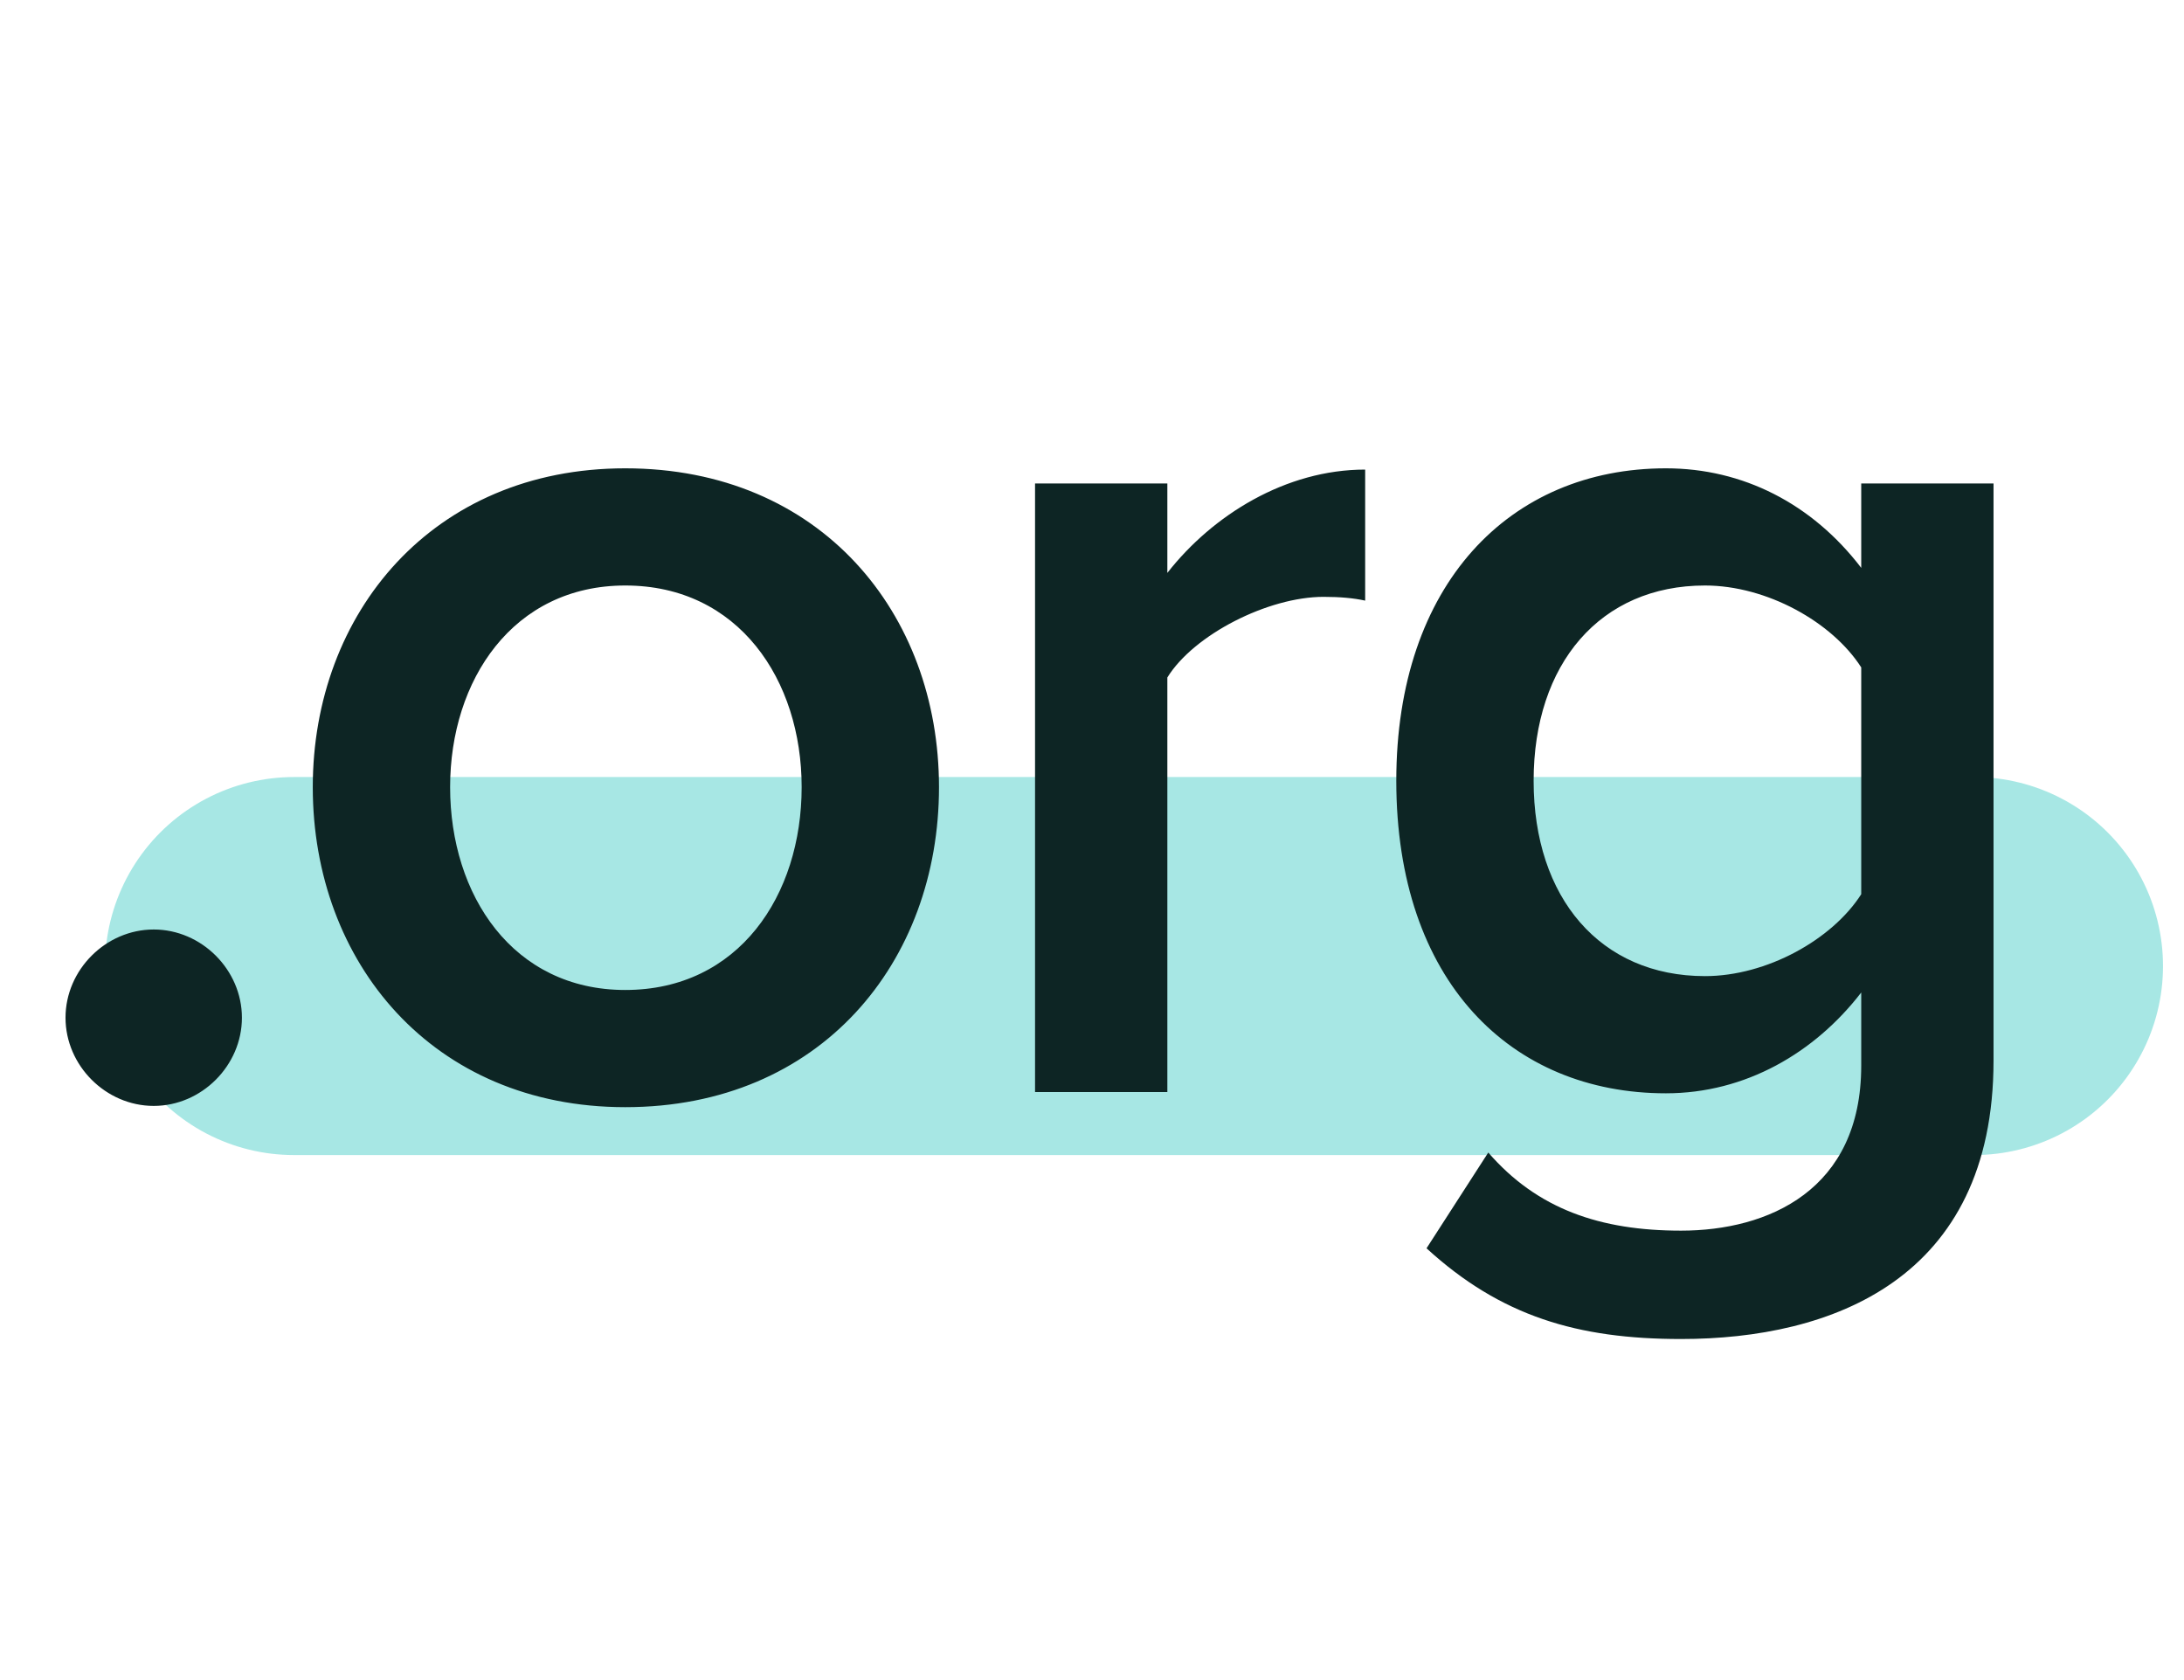
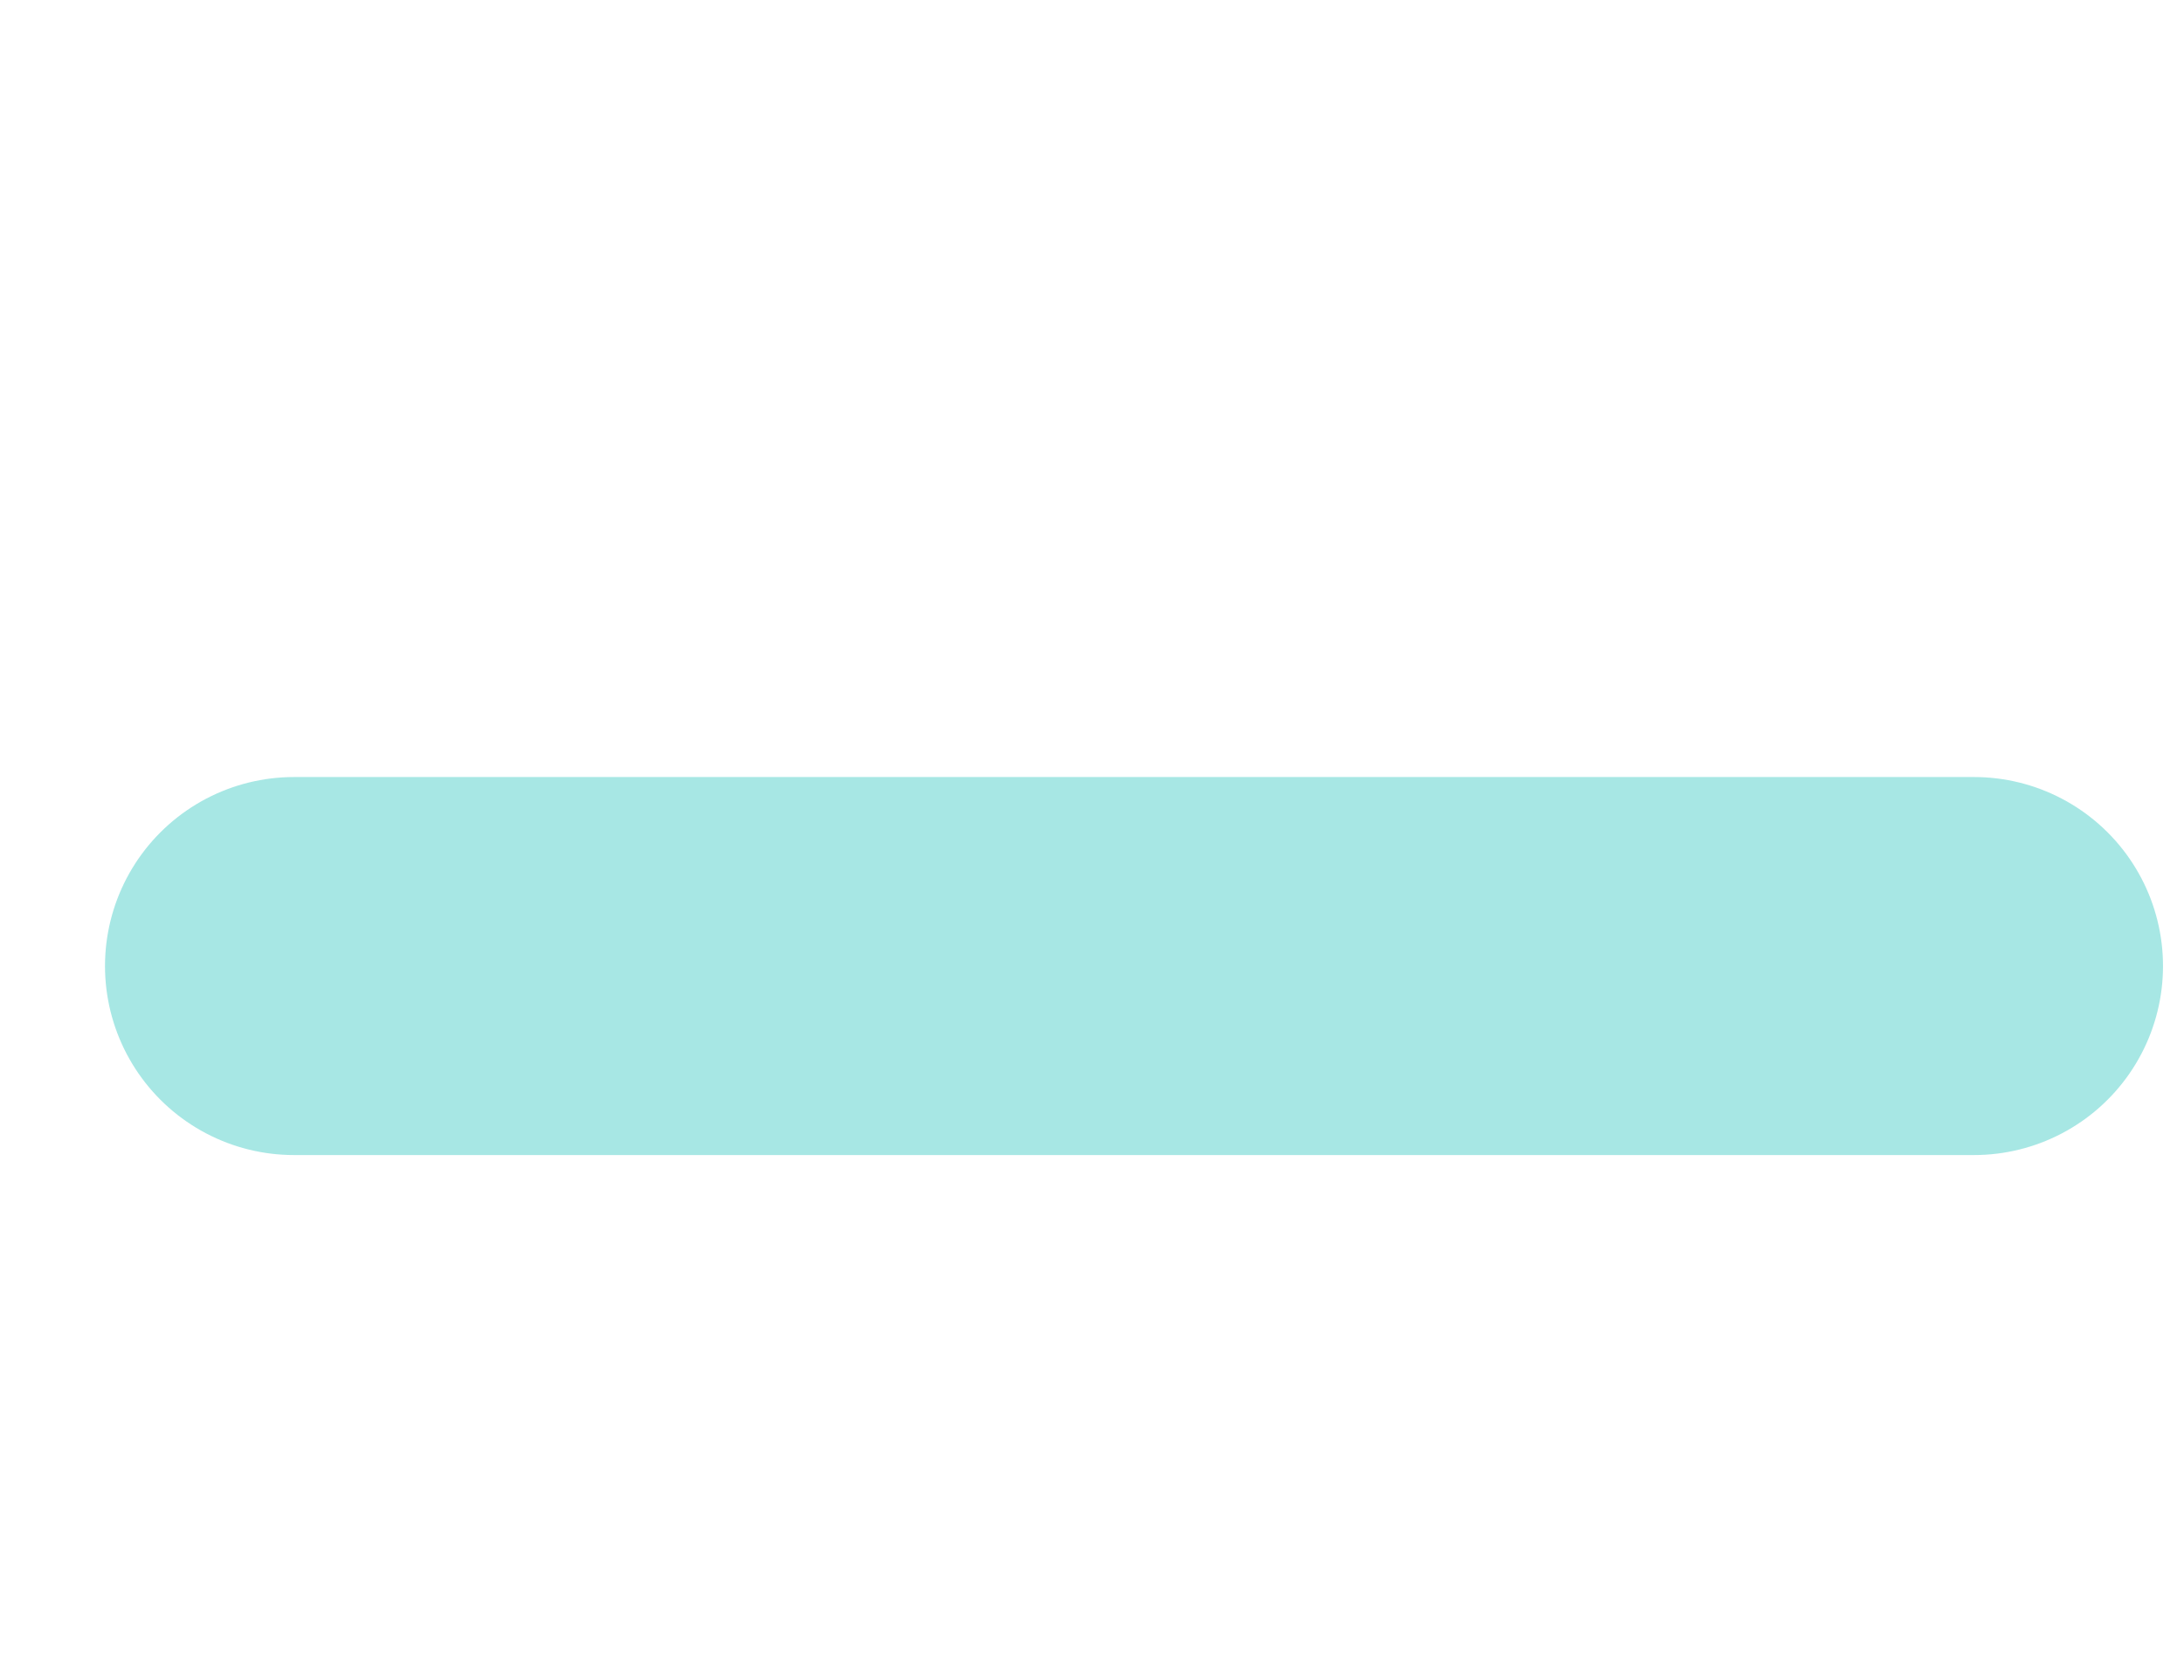
<svg xmlns="http://www.w3.org/2000/svg" width="52" height="40" viewBox="0 0 52 40" fill="none">
-   <rect width="52" height="40" fill="white" />
  <path opacity="0.4" d="M7 23H47" stroke="#24C4BD" stroke-width="9" stroke-linecap="round" />
-   <path d="M3.66 26.33C2.52 26.33 1.56 25.37 1.56 24.23C1.56 23.09 2.52 22.13 3.66 22.13C4.8 22.13 5.76 23.09 5.76 24.23C5.76 25.37 4.8 26.33 3.66 26.33ZM14.887 26.36C10.297 26.36 7.447 22.91 7.447 18.74C7.447 14.6 10.297 11.15 14.887 11.15C19.537 11.15 22.357 14.6 22.357 18.74C22.357 22.91 19.537 26.36 14.887 26.36ZM14.887 23.57C17.587 23.57 19.087 21.32 19.087 18.74C19.087 16.19 17.587 13.94 14.887 13.94C12.217 13.94 10.717 16.19 10.717 18.74C10.717 21.32 12.217 23.57 14.887 23.57ZM27.794 26H24.644V11.51H27.794V13.64C28.874 12.26 30.614 11.18 32.504 11.18V14.3C32.234 14.24 31.904 14.21 31.514 14.21C30.194 14.21 28.424 15.11 27.794 16.13V26ZM40.025 31.88C37.565 31.88 35.735 31.34 33.965 29.72L35.435 27.44C36.605 28.79 38.105 29.3 40.025 29.3C42.095 29.3 44.315 28.34 44.315 25.37V23.63C43.205 25.07 41.555 26.03 39.665 26.03C35.975 26.03 33.245 23.36 33.245 18.59C33.245 13.91 35.945 11.15 39.665 11.15C41.495 11.15 43.145 11.99 44.315 13.52V11.51H47.465V25.25C47.465 30.47 43.595 31.88 40.025 31.88ZM40.595 23.24C42.065 23.24 43.625 22.37 44.315 21.29V15.89C43.625 14.81 42.065 13.94 40.595 13.94C38.105 13.94 36.515 15.8 36.515 18.59C36.515 21.38 38.105 23.24 40.595 23.24Z" fill="#0D2524" />
</svg>